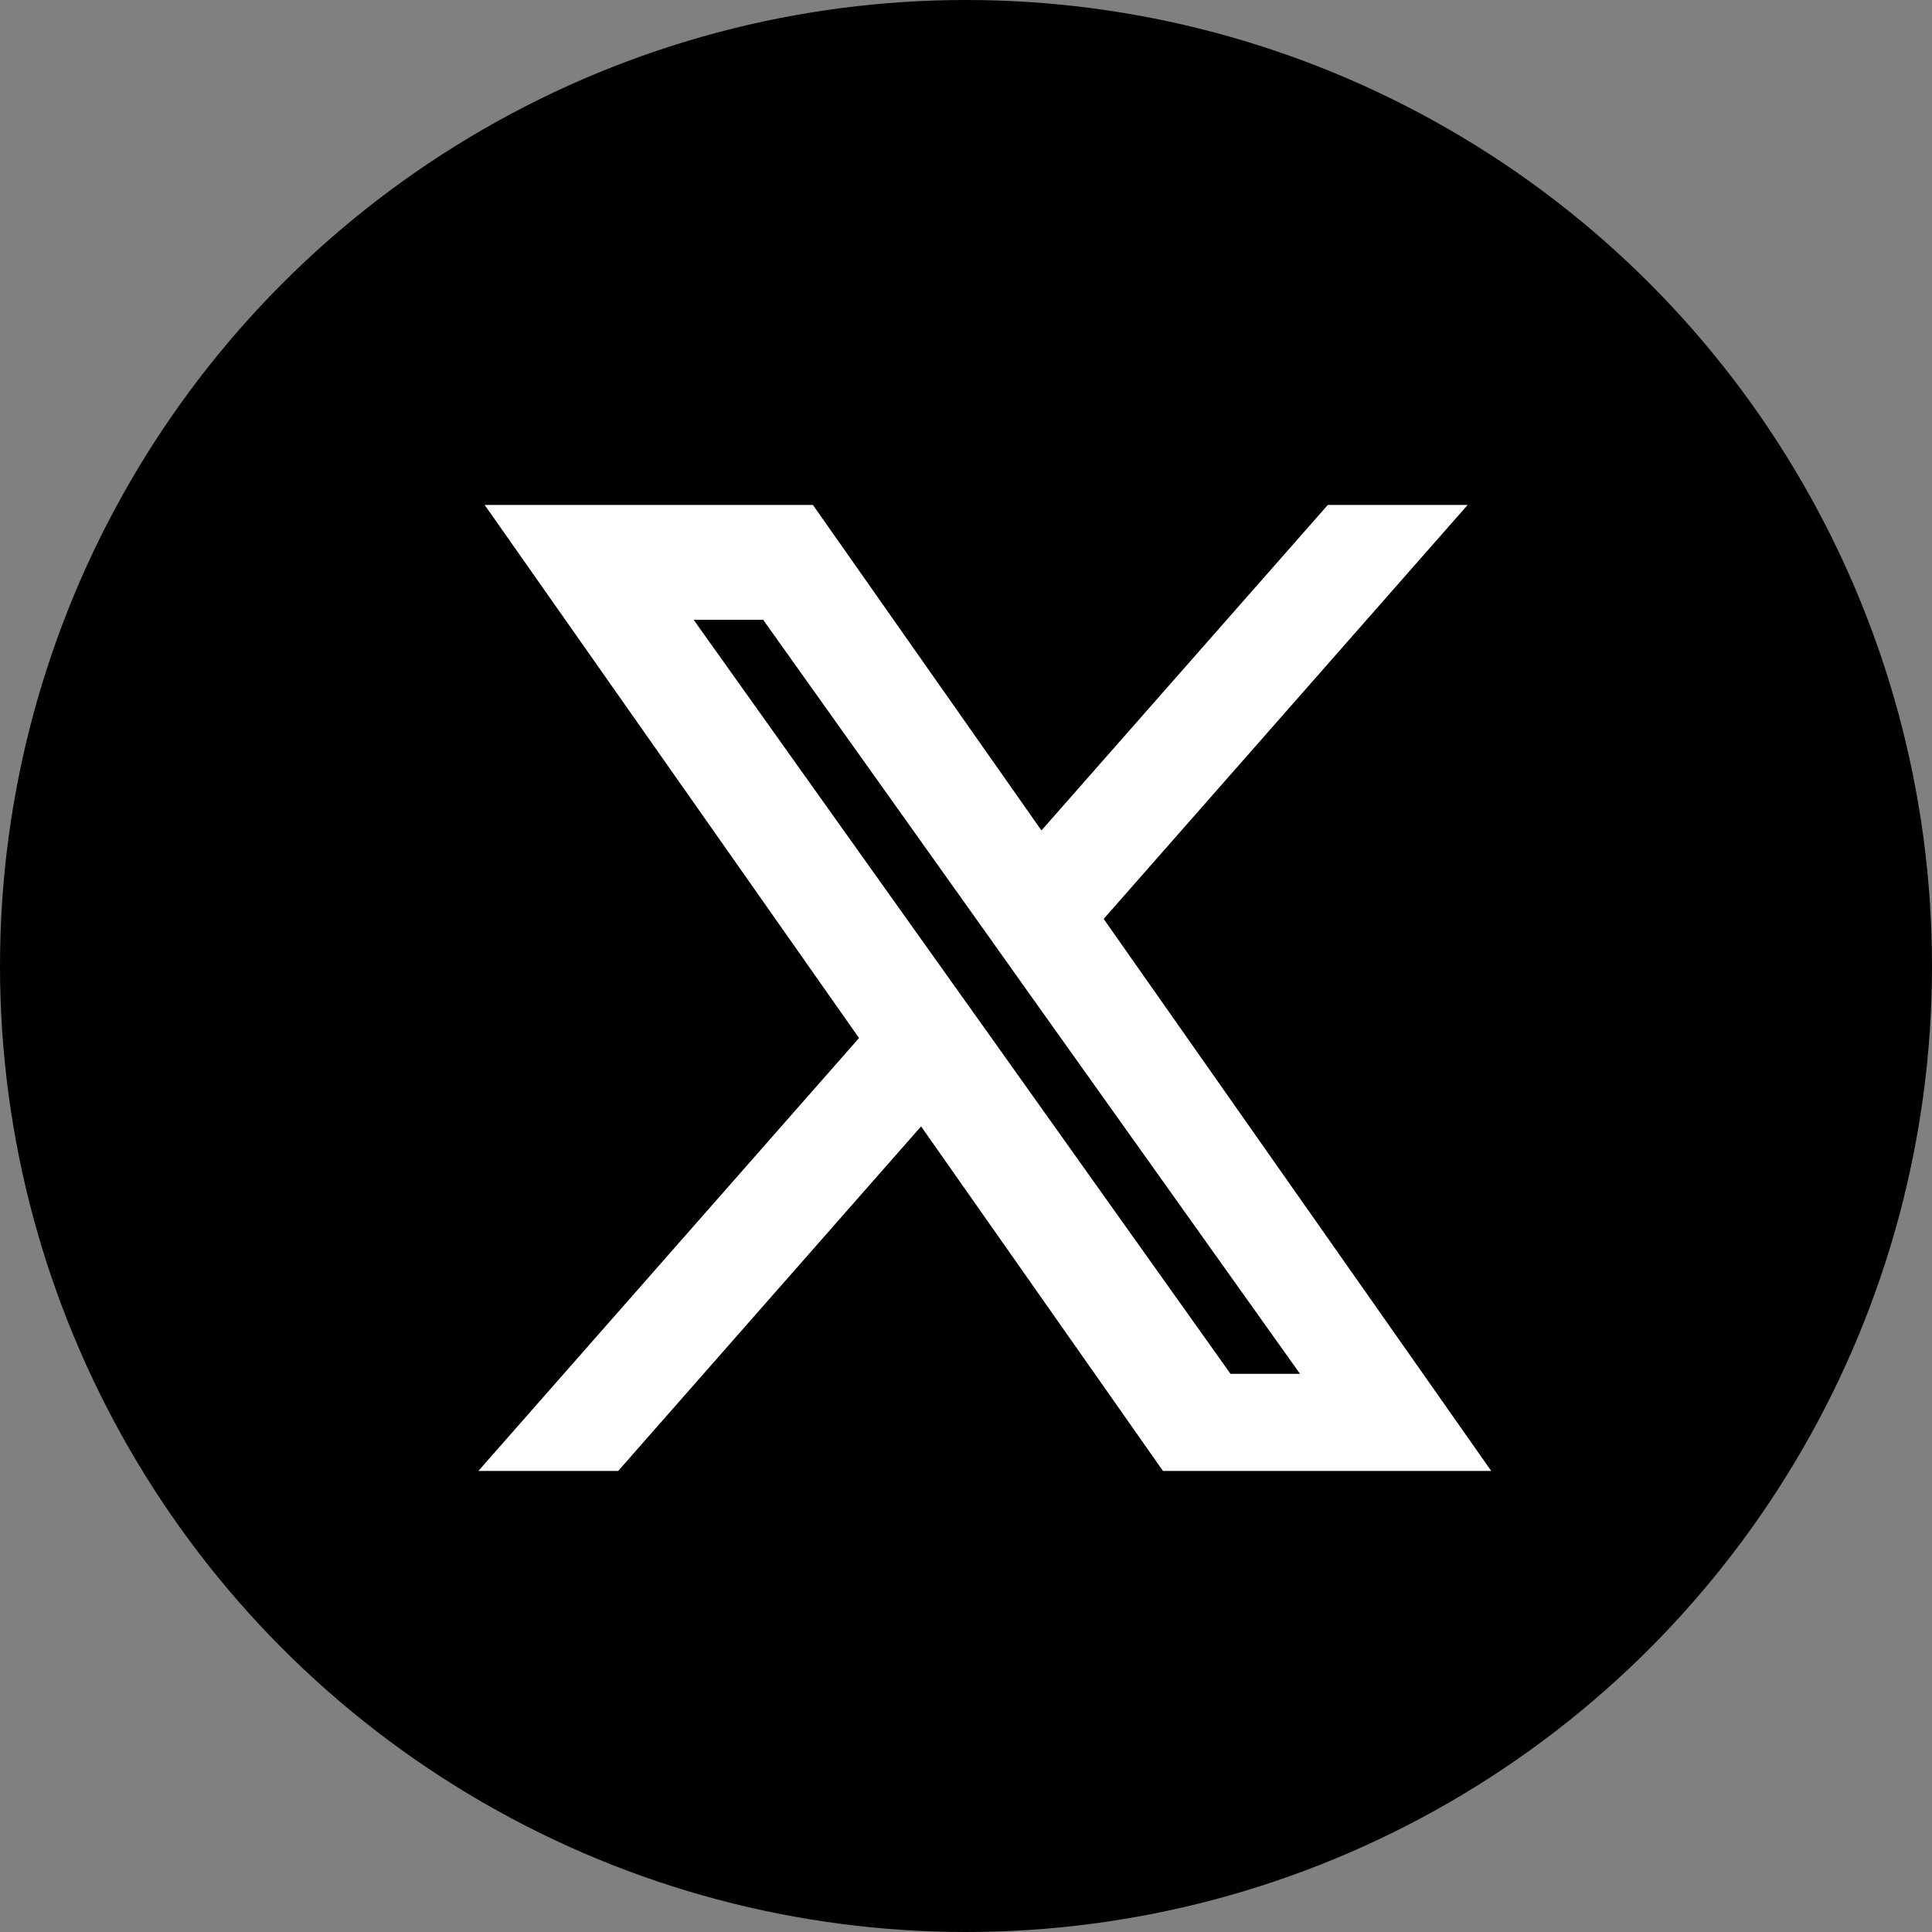
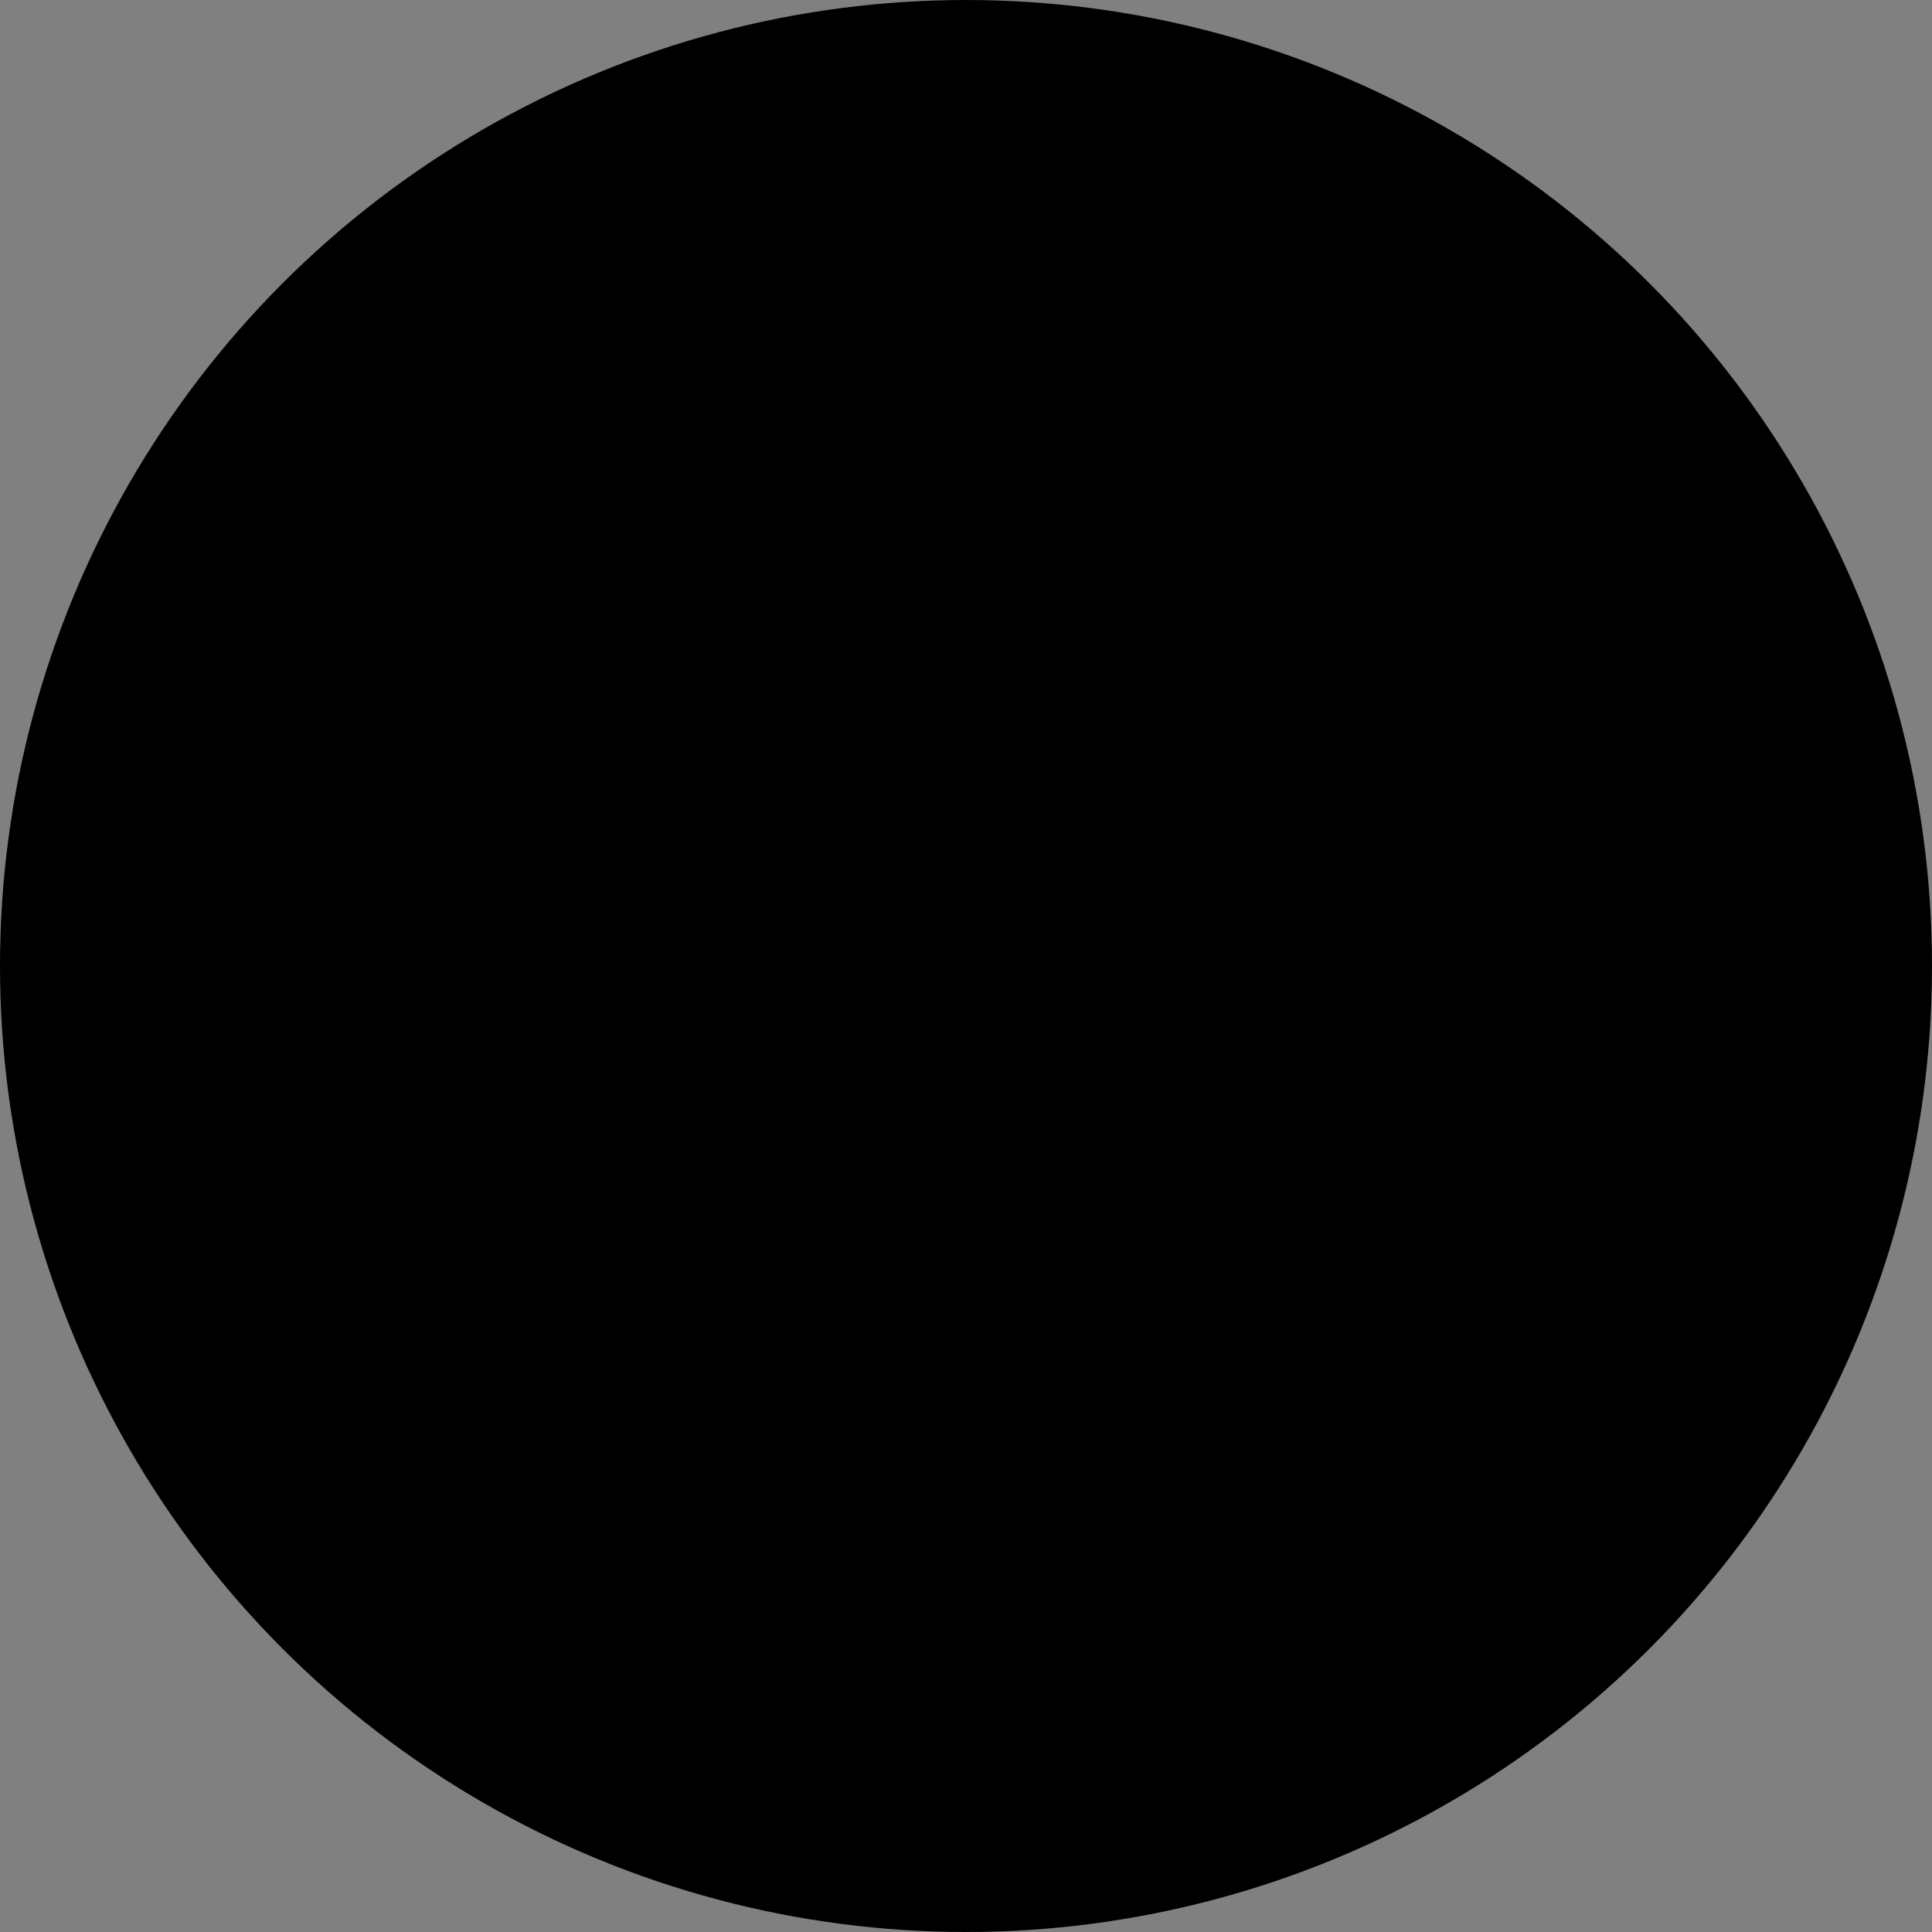
<svg xmlns="http://www.w3.org/2000/svg" xmlns:xlink="http://www.w3.org/1999/xlink" width="44px" height="44px" viewBox="0 0 44 44" version="1.1">
  <rect x="0" y="0" width="44" height="44" fill="#808080" stroke="none" />
  <title>twitter-newlogo</title>
  <defs>
    <circle id="path-1" cx="22" cy="22" r="22" />
  </defs>
  <g id="Page-1" stroke="none" stroke-width="1" fill="none" fill-rule="evenodd">
    <g id="blog-detail" transform="translate(-316, -611)">
      <g id="twitter-newlogo" transform="translate(316, 611)">
        <mask id="mask-2" fill="white">
          <use xlink:href="#path-1" />
        </mask>
        <use id="Mask" fill="#000000" xlink:href="#path-1" />
        <g id="Twitter_and_X_logos" mask="url(#mask-2)" fill="#FFFFFF" fill-rule="nonzero" stroke="#FFFFFF">
          <g transform="translate(12, 12)" id="path1-7">
-             <path d="M12.5,8.893 L20.319,0 L18.466,0 L11.674,7.72 L6.254,0 L0,0 L8.199,11.675 L0,21 L1.852,21 L9.021,12.845 L14.746,21 L21,21 L12.5,8.893 Z M10.178,11.935 L9.356,10.782 L2.827,1.615 L5.638,1.615 L10.908,9.016 L11.727,10.169 L18.577,19.788 L15.766,19.788 L10.178,11.935 Z" />
-           </g>
+             </g>
        </g>
      </g>
    </g>
  </g>
</svg>